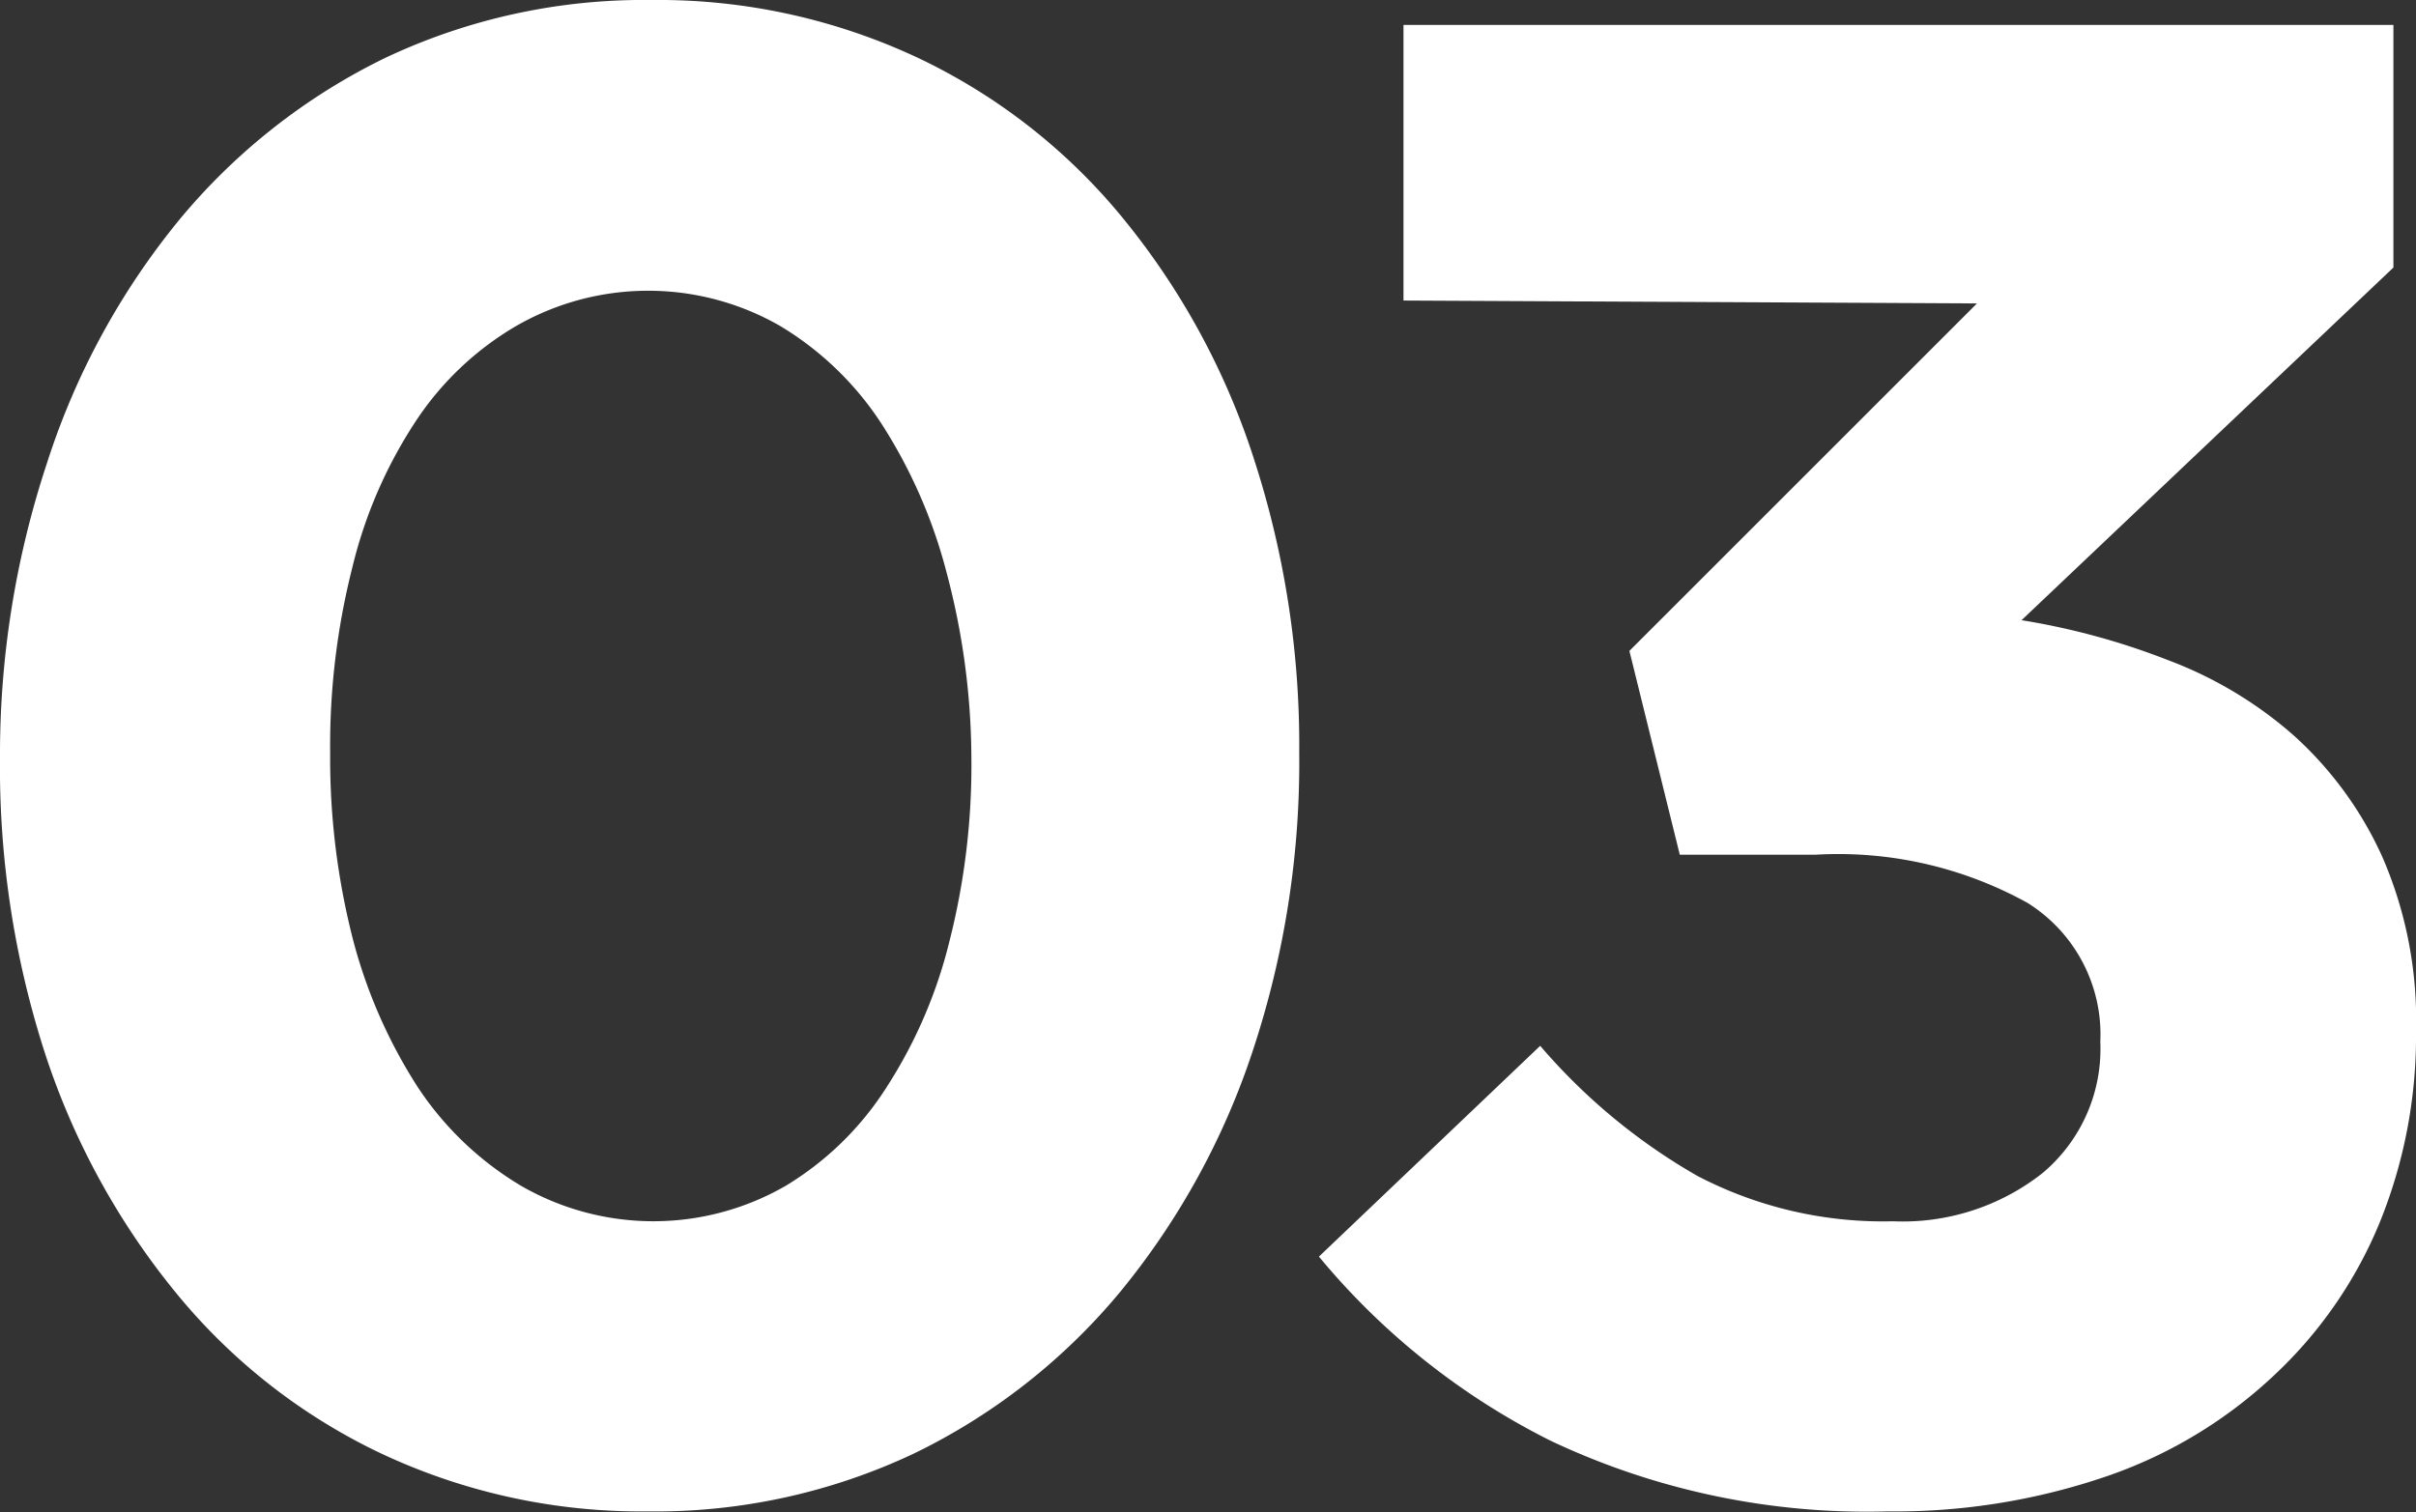
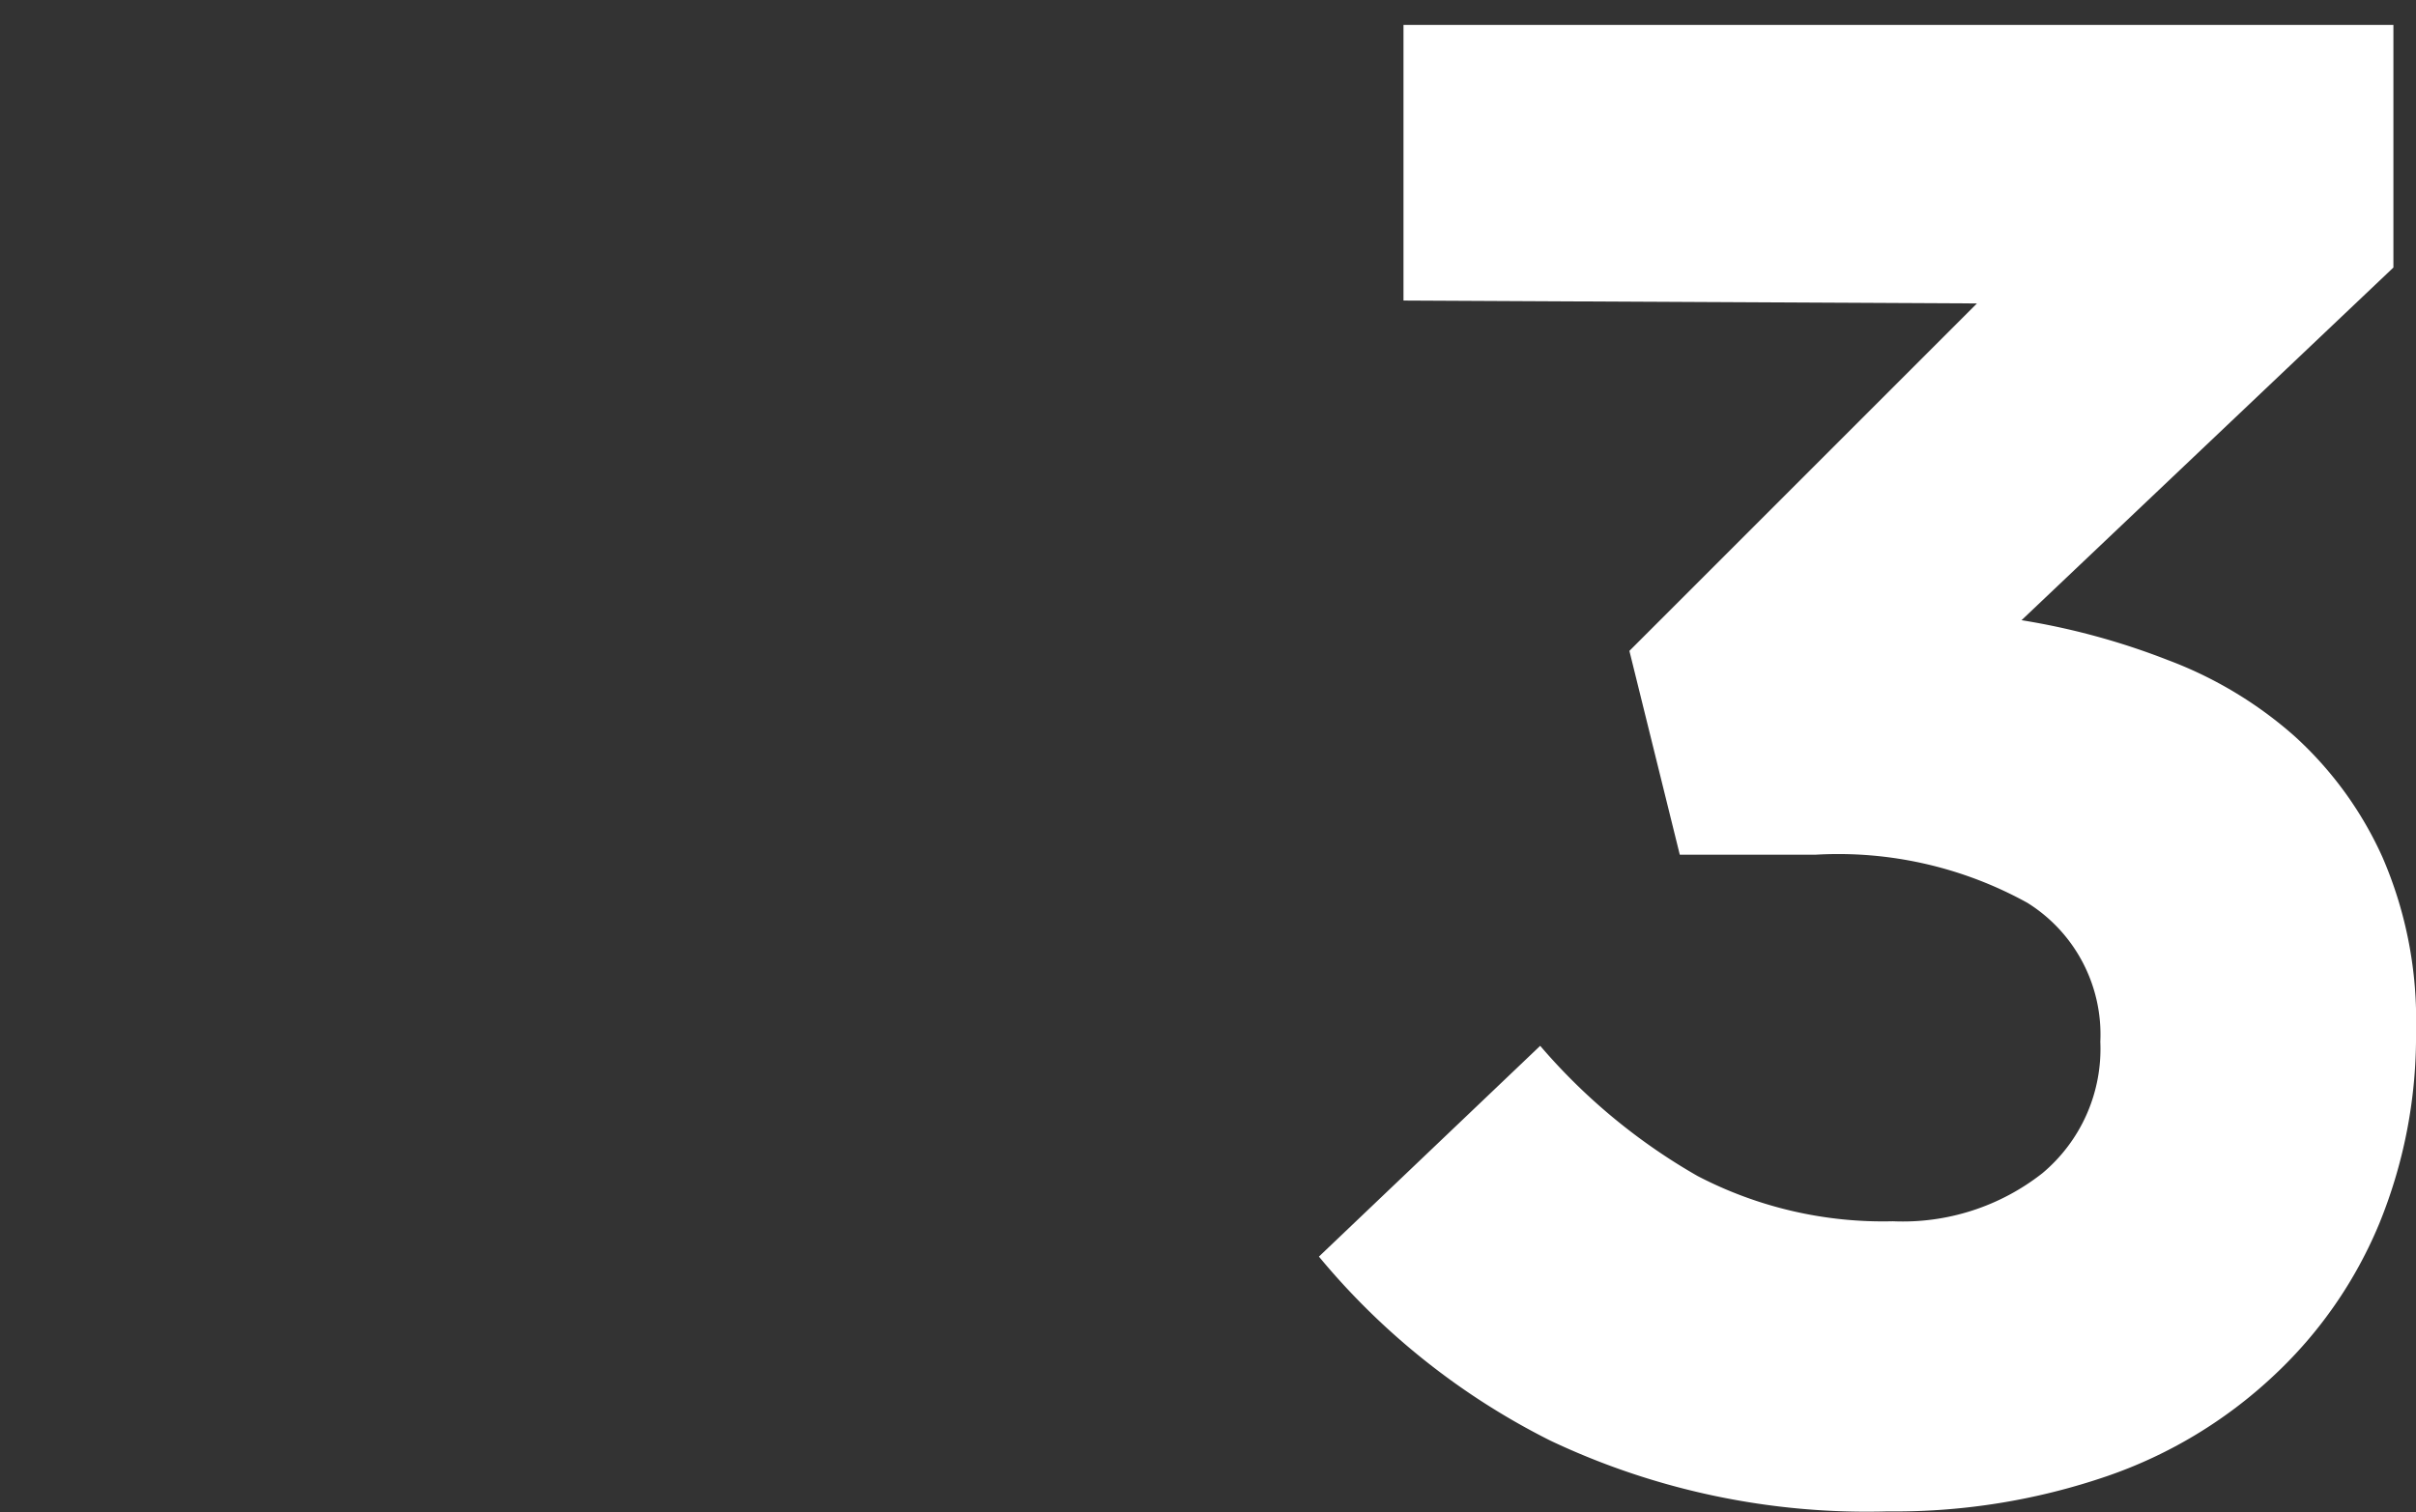
<svg xmlns="http://www.w3.org/2000/svg" viewBox="0 0 41.71 26.11">
  <rect x="0" y="0" width="41.71" height="26.11" fill="#333333" stroke="none" />
  <defs>
    <style>.cls-1{fill:#fff;}</style>
  </defs>
  <title>Asset 3</title>
  <g id="Layer_2" data-name="Layer 2">
    <g id="Layer_1-2" data-name="Layer 1">
-       <path class="cls-1" d="M21.62,18.17a12.94,12.94,0,0,1-2.29,4.15,10.68,10.68,0,0,1-3.55,2.78,10.45,10.45,0,0,1-4.6,1,10.55,10.55,0,0,1-4.6-1,10.23,10.23,0,0,1-3.53-2.76A12.8,12.8,0,0,1,.79,18.23,16.05,16.05,0,0,1,0,13.09,16,16,0,0,1,.81,8,12.78,12.78,0,0,1,3.1,3.79,10.68,10.68,0,0,1,6.65,1a10.45,10.45,0,0,1,4.6-1,10.55,10.55,0,0,1,4.6,1,10.23,10.23,0,0,1,3.53,2.76A12.69,12.69,0,0,1,21.64,7.9,16,16,0,0,1,22.43,13,15.84,15.84,0,0,1,21.62,18.17ZM16.34,9.88a8.82,8.82,0,0,0-1.12-2.56,5.41,5.41,0,0,0-1.75-1.69,4.57,4.57,0,0,0-4.56,0A5.25,5.25,0,0,0,7.18,7.27a8,8,0,0,0-1.1,2.54A12.51,12.51,0,0,0,5.7,13a12.61,12.61,0,0,0,.39,3.21,8.82,8.82,0,0,0,1.12,2.56A5.52,5.52,0,0,0,9,20.48a4.57,4.57,0,0,0,4.56,0,5.32,5.32,0,0,0,1.73-1.68,8.27,8.27,0,0,0,1.1-2.54,12.35,12.35,0,0,0,.38-3.19A12.61,12.61,0,0,0,16.34,9.88Z" />
      <path class="cls-1" d="M24.23,5.19V.43H41.32V4.62L34.9,10.71a12.31,12.31,0,0,1,2.53.69,7,7,0,0,1,2.18,1.31,6.33,6.33,0,0,1,1.52,2.09,7.06,7.06,0,0,1,.58,3,8.54,8.54,0,0,1-.63,3.32,7.53,7.53,0,0,1-1.82,2.63,8,8,0,0,1-2.88,1.74,11.28,11.28,0,0,1-3.79.61,12.77,12.77,0,0,1-5.82-1.22,12.38,12.38,0,0,1-4-3.18l3.82-3.64a10.3,10.3,0,0,0,2.72,2.25,6.93,6.93,0,0,0,3.37.78,3.9,3.9,0,0,0,2.58-.83,2.8,2.8,0,0,0,1-2.27A2.68,2.68,0,0,0,35,15.59a6.75,6.75,0,0,0-3.66-.83H29l-.87-3.52,6-6Z" />
    </g>
  </g>
</svg>